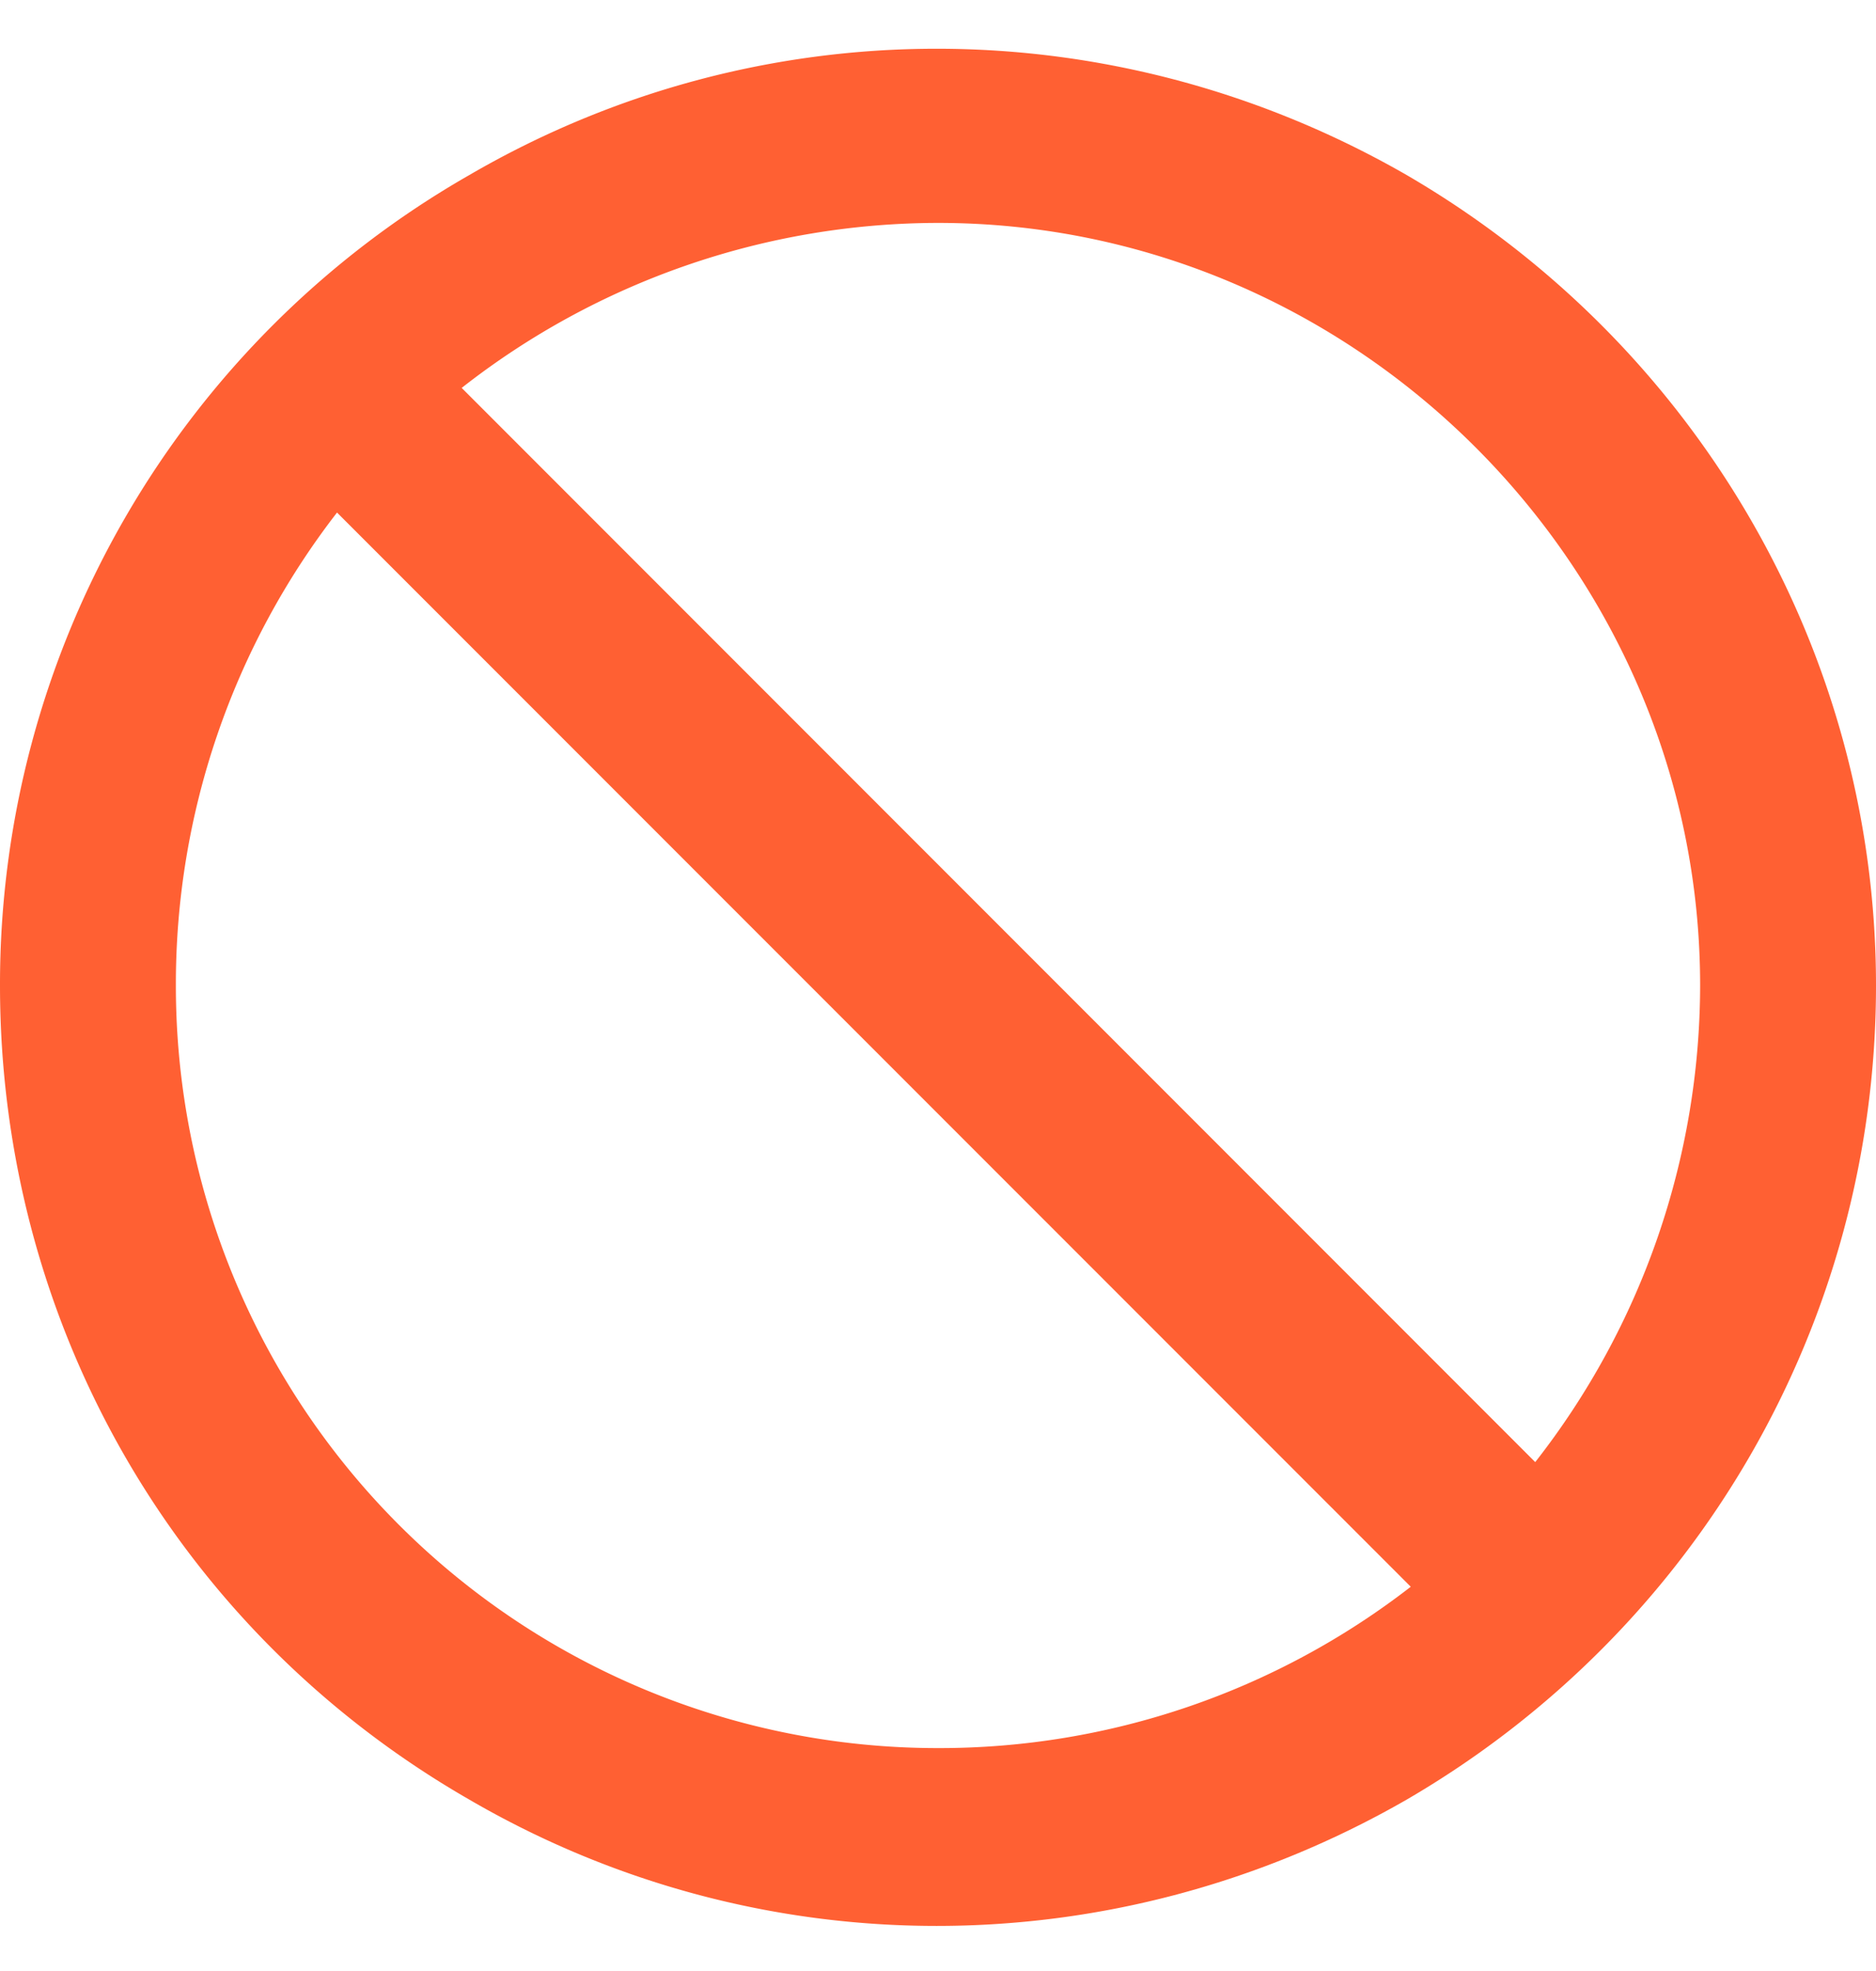
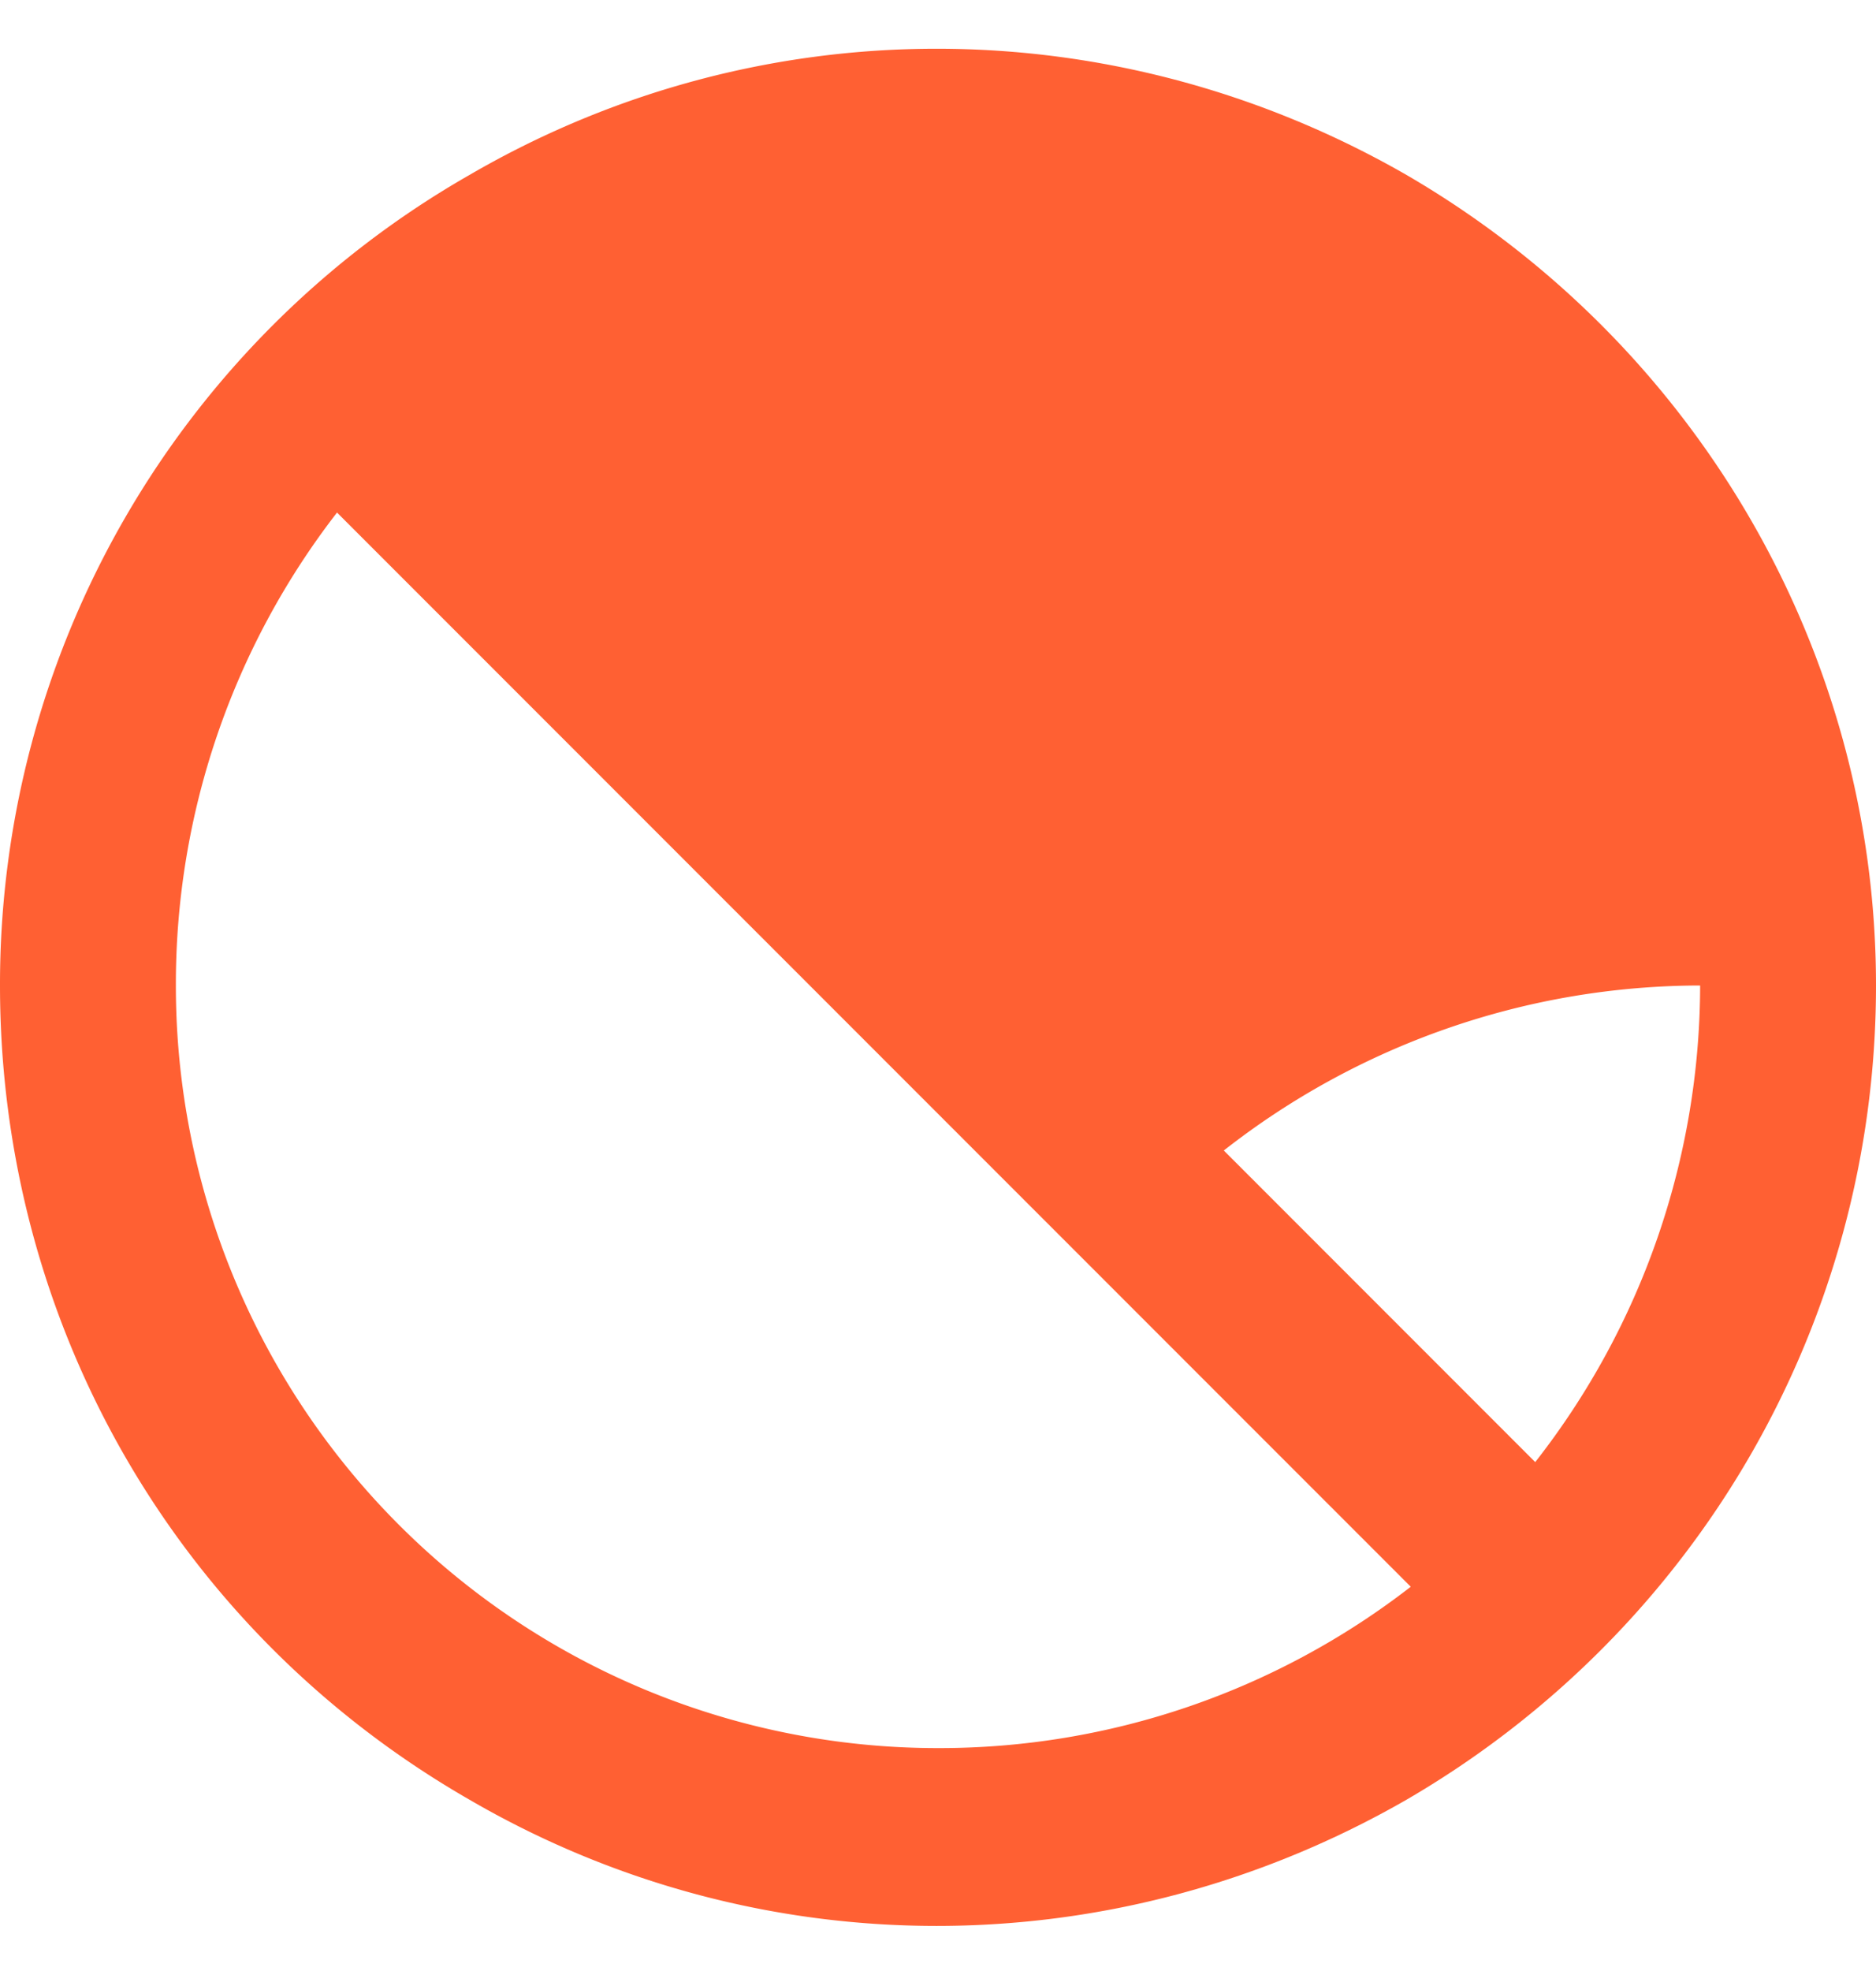
<svg xmlns="http://www.w3.org/2000/svg" width="20" height="21" fill="none" viewBox="0 0 20 21">
-   <path fill="#FF6033" d="M15.04 16.906 3.593 5.461A8.2 8.2 0 0 0 1.875 10.5 8.12 8.12 0 0 0 10 18.625a8.2 8.2 0 0 0 5.04-1.719m1.327-1.328a8.25 8.25 0 0 0 1.758-5.078c0-4.453-3.672-8.125-8.125-8.125a8.25 8.25 0 0 0-5.078 1.758zM0 10.5a9.93 9.93 0 0 1 5-8.633C8.086.07 11.875.07 15 1.867c3.086 1.797 5 5.078 5 8.633 0 3.594-1.914 6.875-5 8.672-3.125 1.797-6.914 1.797-10 0-3.125-1.797-5-5.078-5-8.672" />
+   <path fill="#FF6033" d="M15.04 16.906 3.593 5.461A8.2 8.2 0 0 0 1.875 10.5 8.12 8.12 0 0 0 10 18.625a8.2 8.2 0 0 0 5.04-1.719m1.327-1.328a8.25 8.25 0 0 0 1.758-5.078a8.25 8.25 0 0 0-5.078 1.758zM0 10.5a9.93 9.93 0 0 1 5-8.633C8.086.07 11.875.07 15 1.867c3.086 1.797 5 5.078 5 8.633 0 3.594-1.914 6.875-5 8.672-3.125 1.797-6.914 1.797-10 0-3.125-1.797-5-5.078-5-8.672" />
</svg>